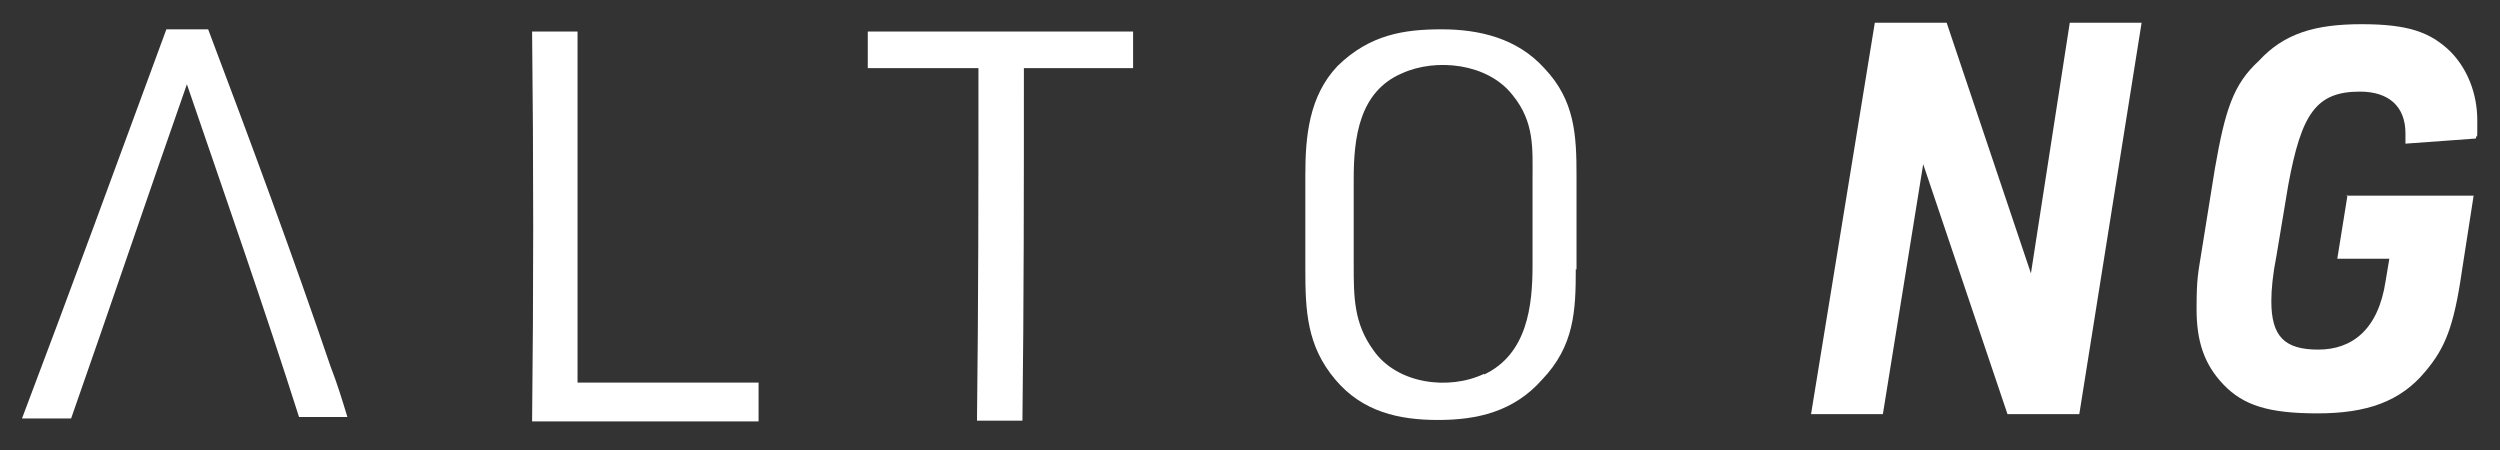
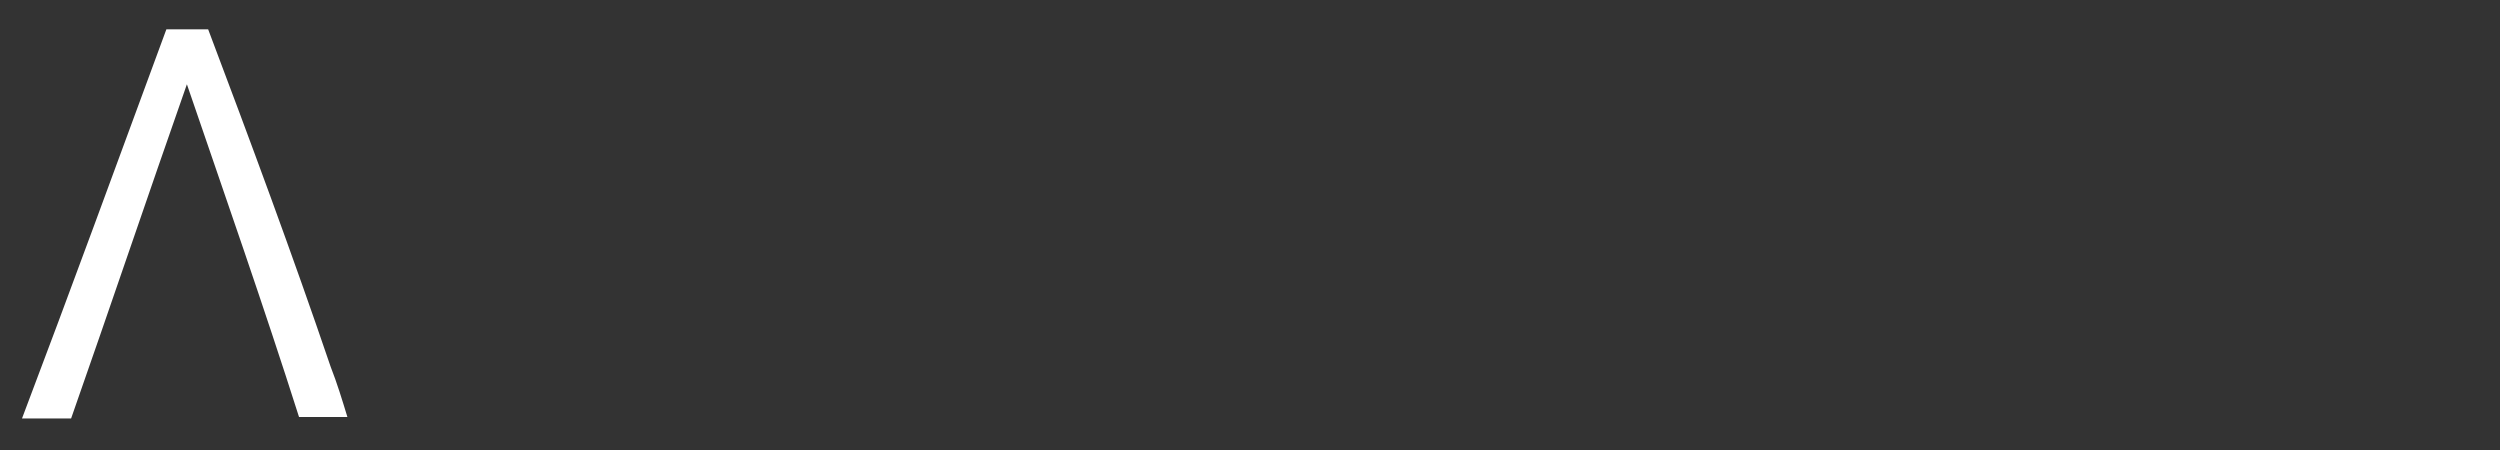
<svg xmlns="http://www.w3.org/2000/svg" id="Calque_1" data-name="Calque 1" width="341.1" height="61.4" version="1.1" viewBox="0 0 341.1 61.4">
  <rect x="0" y="0" width="341.1" height="61.4" fill="#333333" stroke="none" />
  <defs>
    <style>
      .cls-1 {
        fill: #fff;
        stroke-width: 0px;
      }
    </style>
  </defs>
  <g>
-     <polygon class="cls-1" points="255.8 3.1 265.6 3.1 277.1 37.3 282.4 3.1 292.2 3.1 283.7 56.5 273.9 56.5 262.4 22.4 256.9 56.5 247.1 56.5 255.8 3.1" />
-     <path class="cls-1" d="M320.1,26.7h17.4l-1.6,10.3c-1.1,7.6-2.3,10.5-5,13.7-3.4,4.1-8,5.7-14.7,5.7s-10.1-1.1-12.8-3.9-3.7-6-3.7-10.3.2-4.8.7-8l1.8-11.2c1.4-8,2.5-11.5,6-14.7,3.4-3.7,7.6-5,14-5s9.4,1.1,12.1,3.7c2.3,2.3,3.7,5.7,3.7,9.4s0,1.4-.2,2.5l-9.6.7v-1.4c0-3.7-2.3-5.7-6.2-5.7-6,0-8,3-9.8,12.8l-1.6,9.6c-.5,2.5-.7,4.6-.7,6.2,0,4.8,1.8,6.6,6.4,6.6s8.2-2.7,9.2-9.4l.5-3h-7.1l1.4-8.7Z" />
-   </g>
+     </g>
  <g>
-     <path class="cls-1" d="M72.6,57.4c.2-17.6.2-35.5,0-53.1h6.2v47.9h24.7v5.3h-30.9Z" />
-     <path class="cls-1" d="M154.6,9.3h-14.9c0,16,0,32.1-.2,48.1h-6.2c.2-16,.2-32.1.2-48.1h-15.1v-5h36.2v5Z" />
    <path class="cls-1" d="M22.7,4h5.7c5.7,15.1,11.5,30.7,16.7,46,.9,2.3,1.6,4.6,2.3,6.9h-6.6c-4.8-15.1-10.1-30.2-15.3-45.4-5.3,15.1-10.5,30.5-15.8,45.6H3C9.6,39.7,16.1,21.9,22.7,4" />
-     <path class="cls-1" d="M202.5,51c-4.8,2.3-11.9,1.4-15.1-3.2-2.7-3.7-2.7-7.3-2.7-11.7v-11.7c0-5.5.7-11.9,6.6-14.4,4.6-2.1,11.7-1.4,15.1,3,3,3.7,2.7,7.3,2.7,11.5v11.7c0,5.5-.7,12.1-6.6,14.9M215.1,36.8v-12.8c0-5.5-.2-10.3-4.4-14.7-3.7-4.1-8.9-5.3-14-5.3s-9.8.7-14.2,5c-3.9,4.1-4.4,9.6-4.4,14.9v12.8c0,5.7.2,10.5,4.1,15.1,3.7,4.4,8.7,5.5,14,5.5s10.3-1.1,14.2-5.5c4.4-4.6,4.6-9.4,4.6-15.1" />
  </g>
</svg>